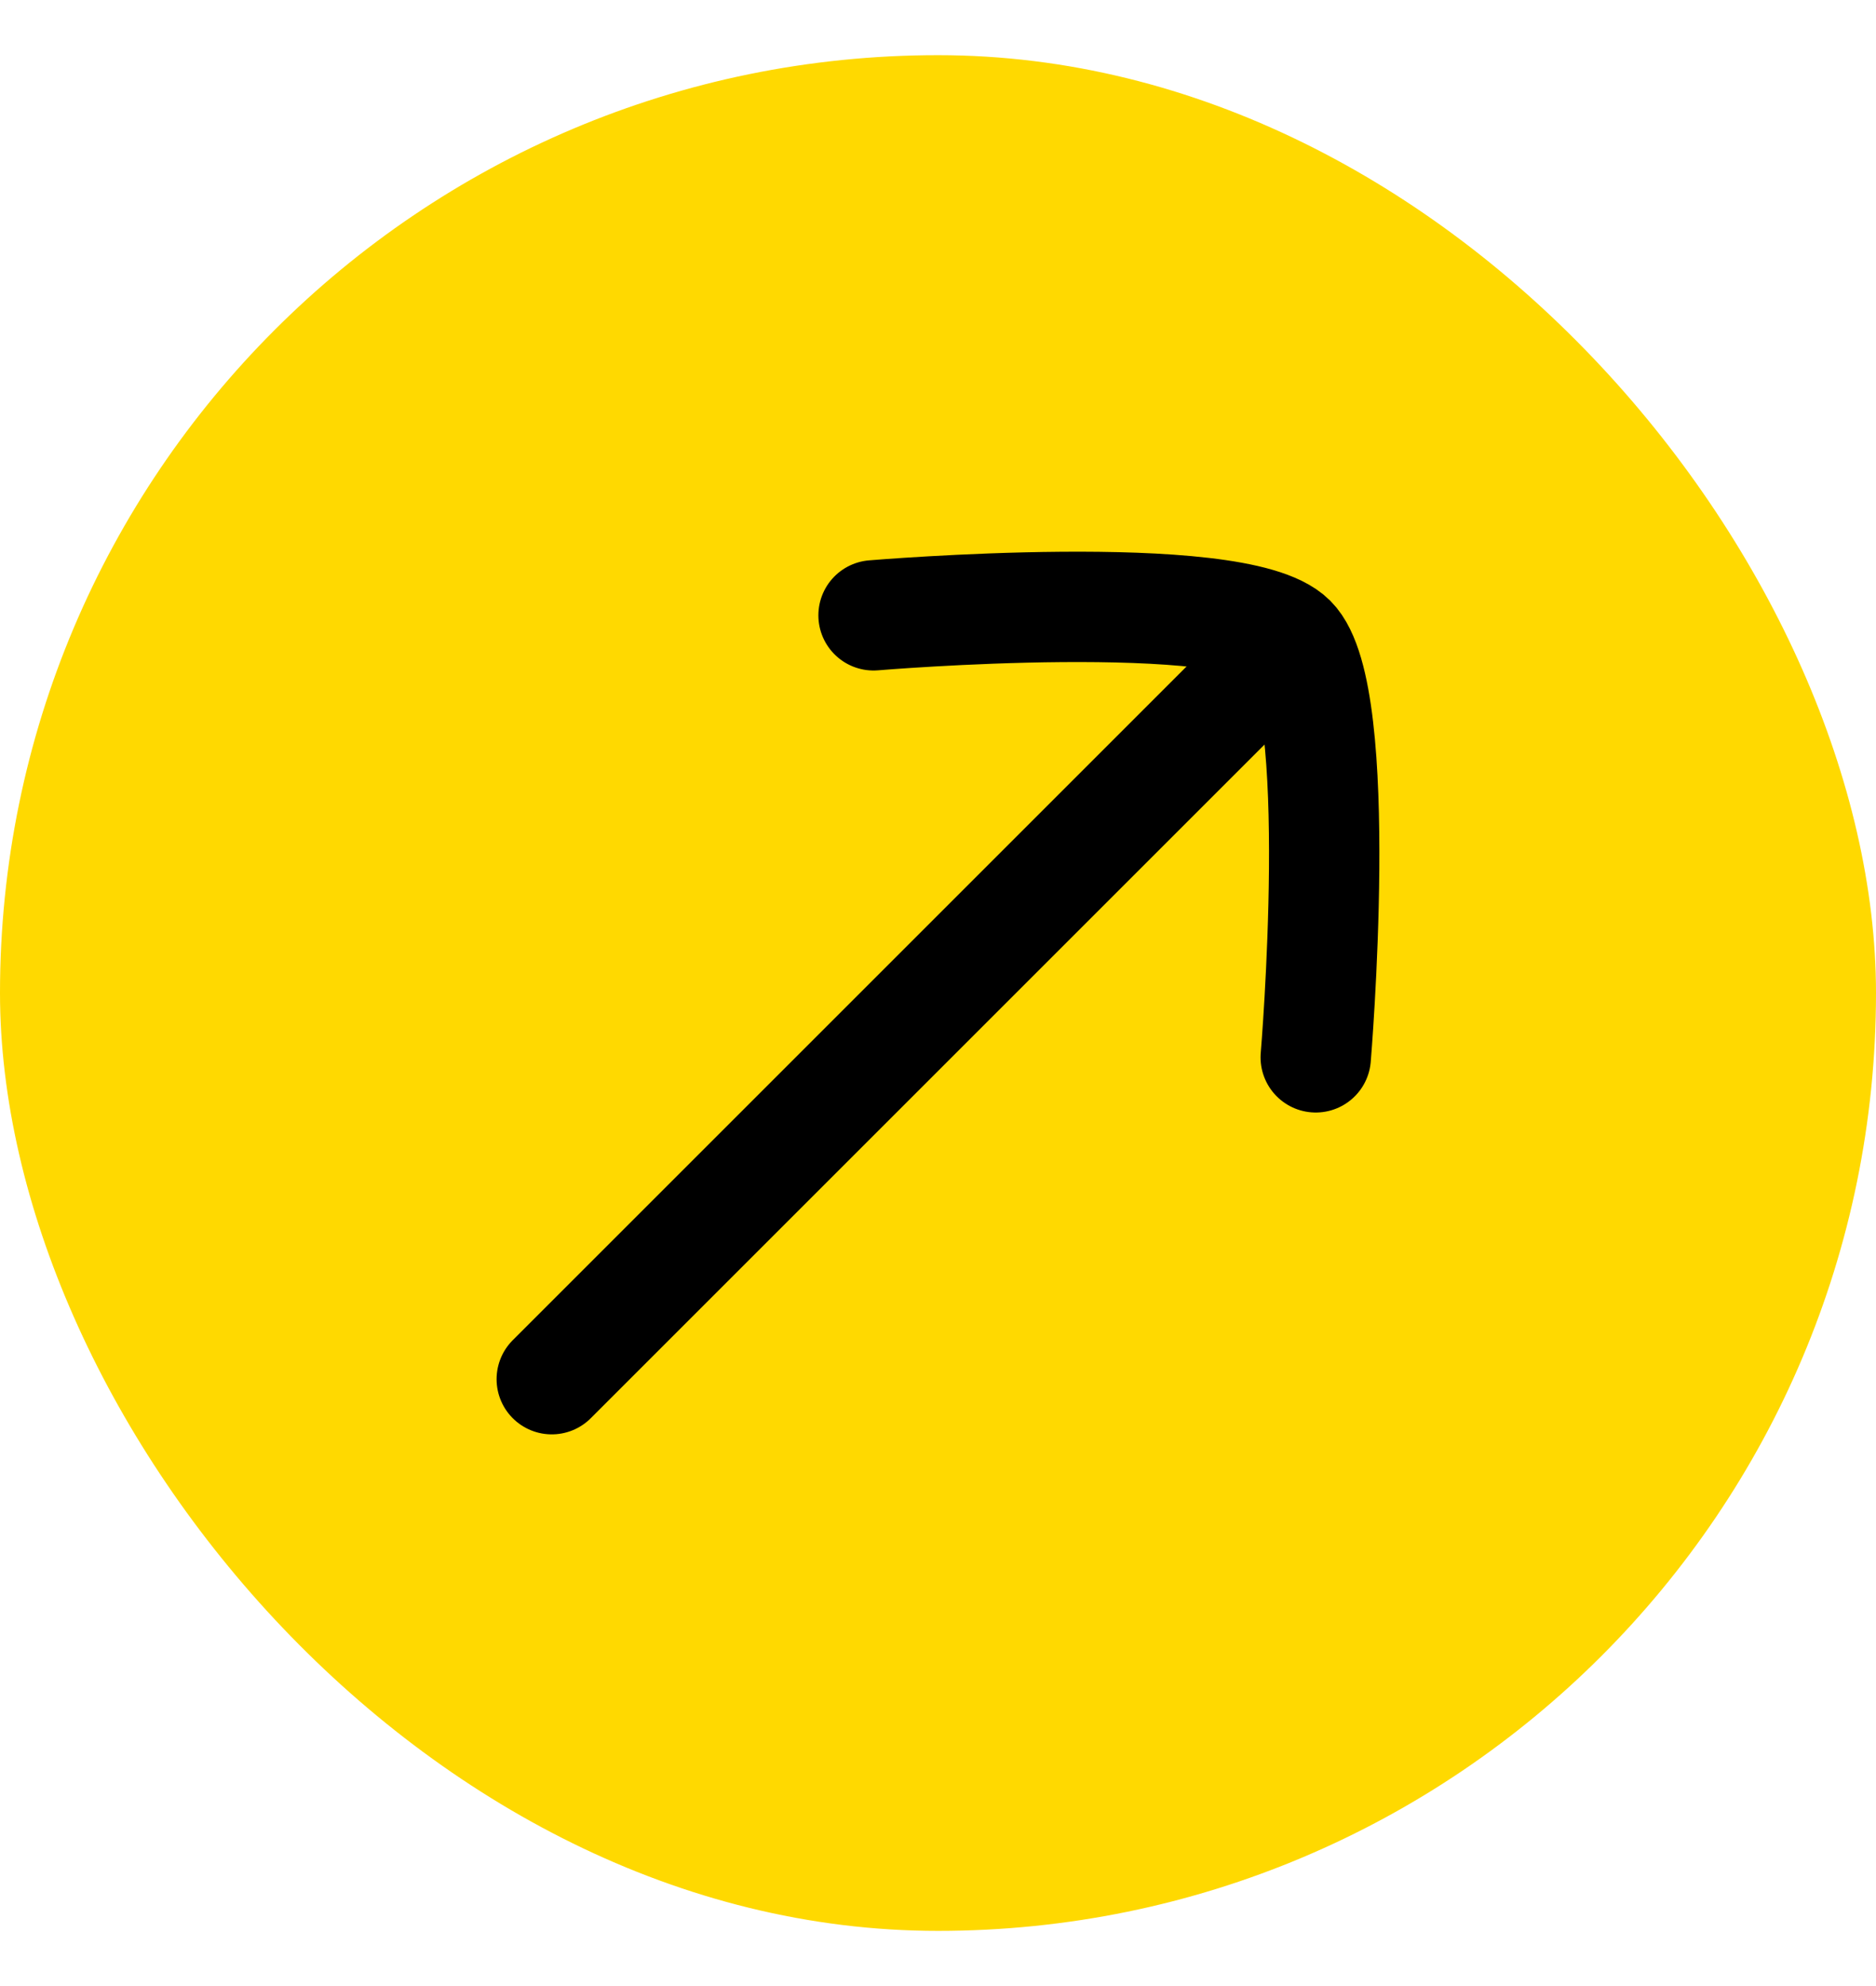
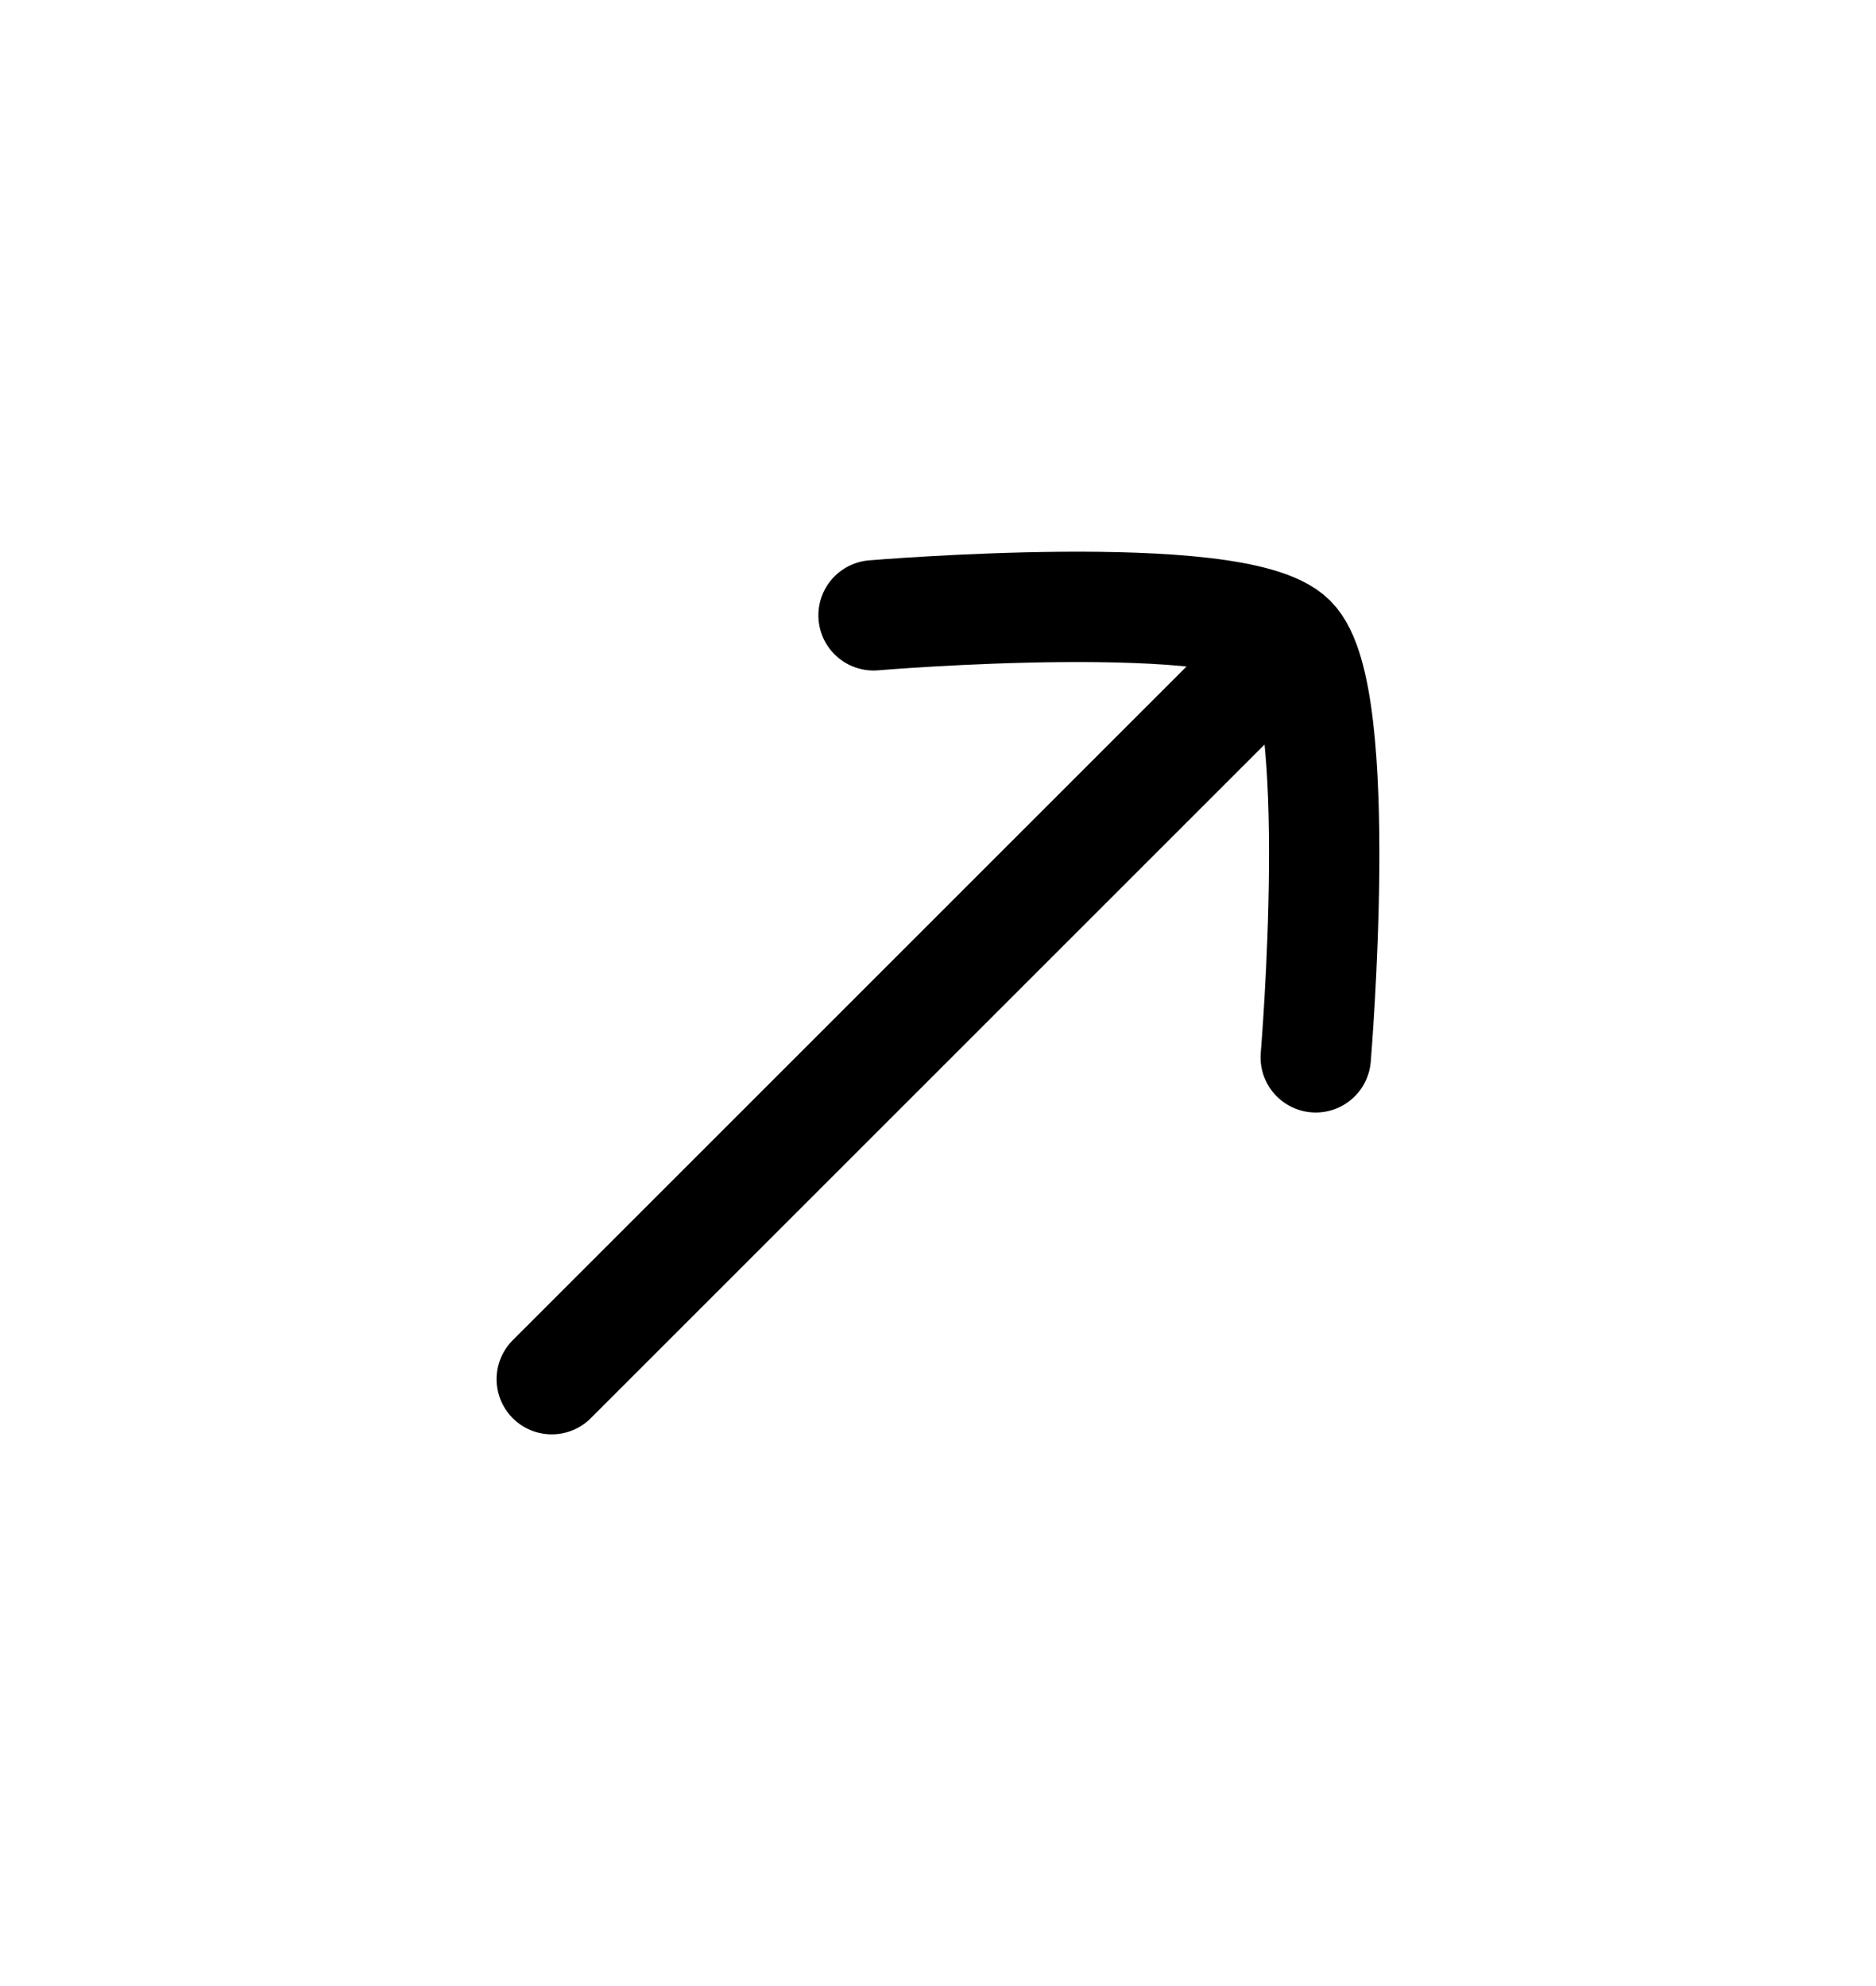
<svg xmlns="http://www.w3.org/2000/svg" width="17" height="18" viewBox="0 0 17 18" fill="none">
-   <rect y="0.5" width="17" height="17" rx="8.5" fill="#FFD900" />
  <path d="M11.417 6.083L5 12.5" stroke="black" stroke-linecap="round" />
  <path d="M7.916 5.577C7.916 5.577 11.202 5.3 11.701 5.798C12.2 6.297 11.923 9.583 11.923 9.583" stroke="black" stroke-linecap="round" stroke-linejoin="round" />
</svg>